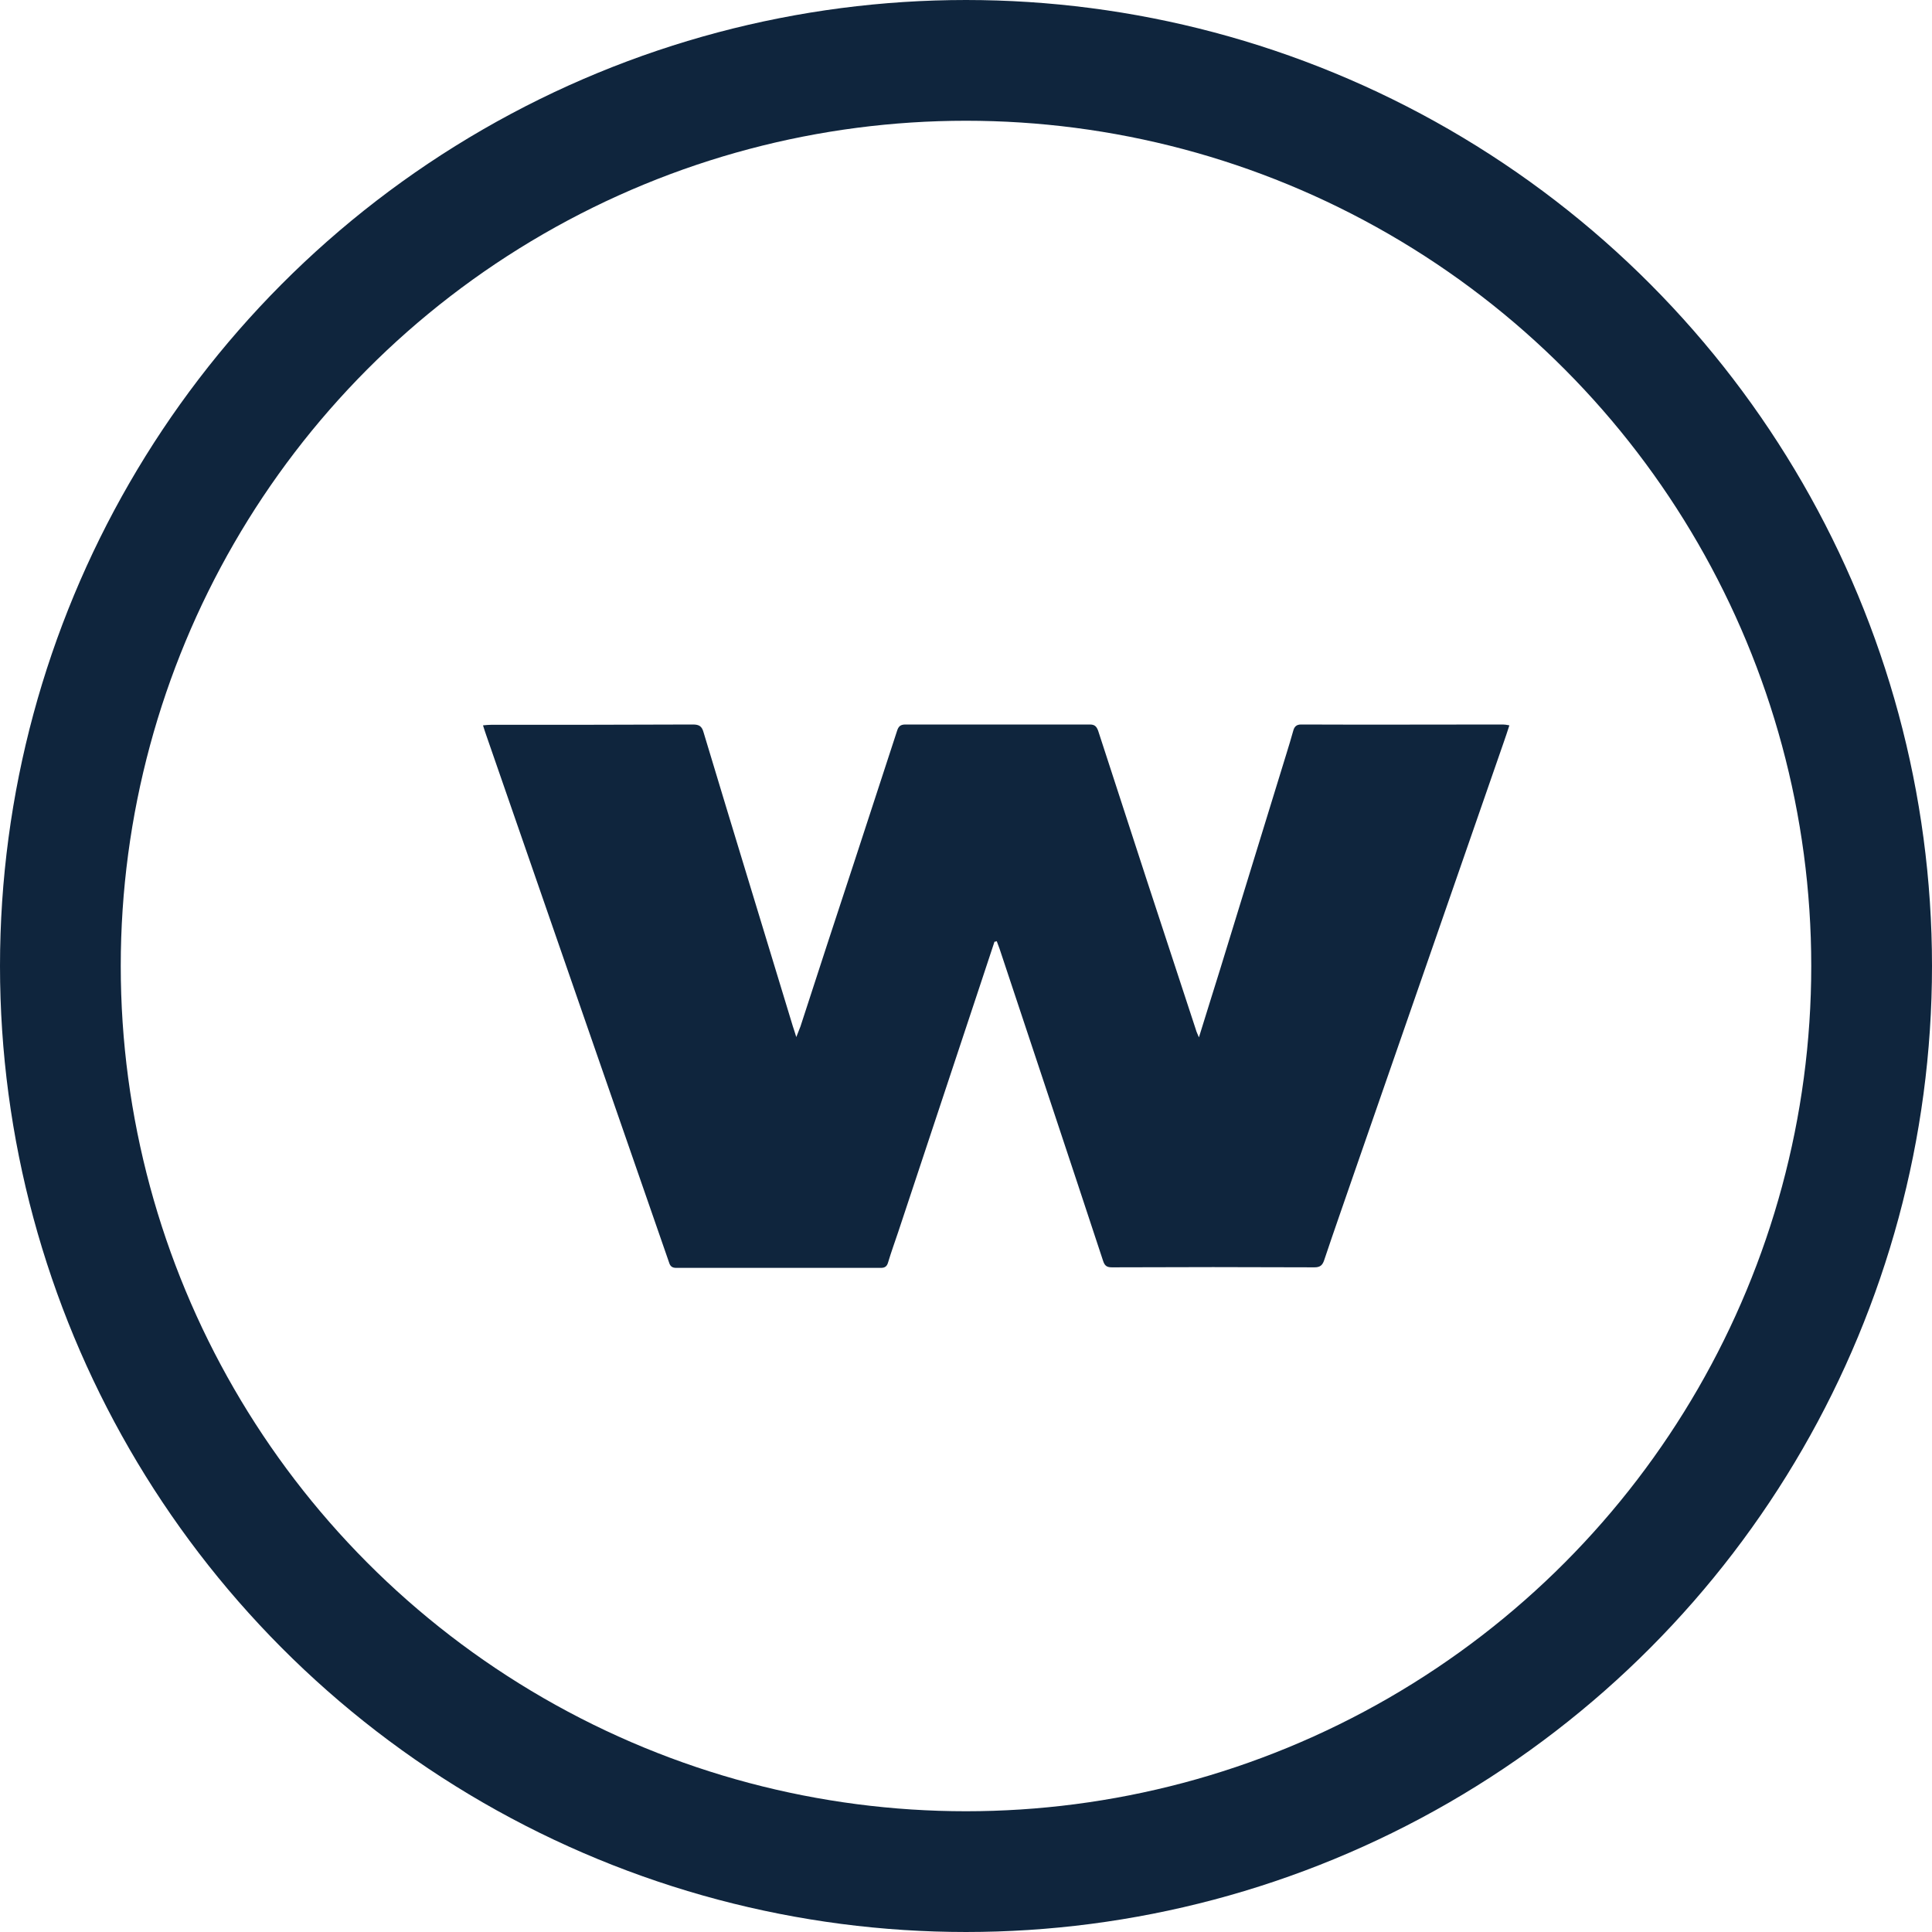
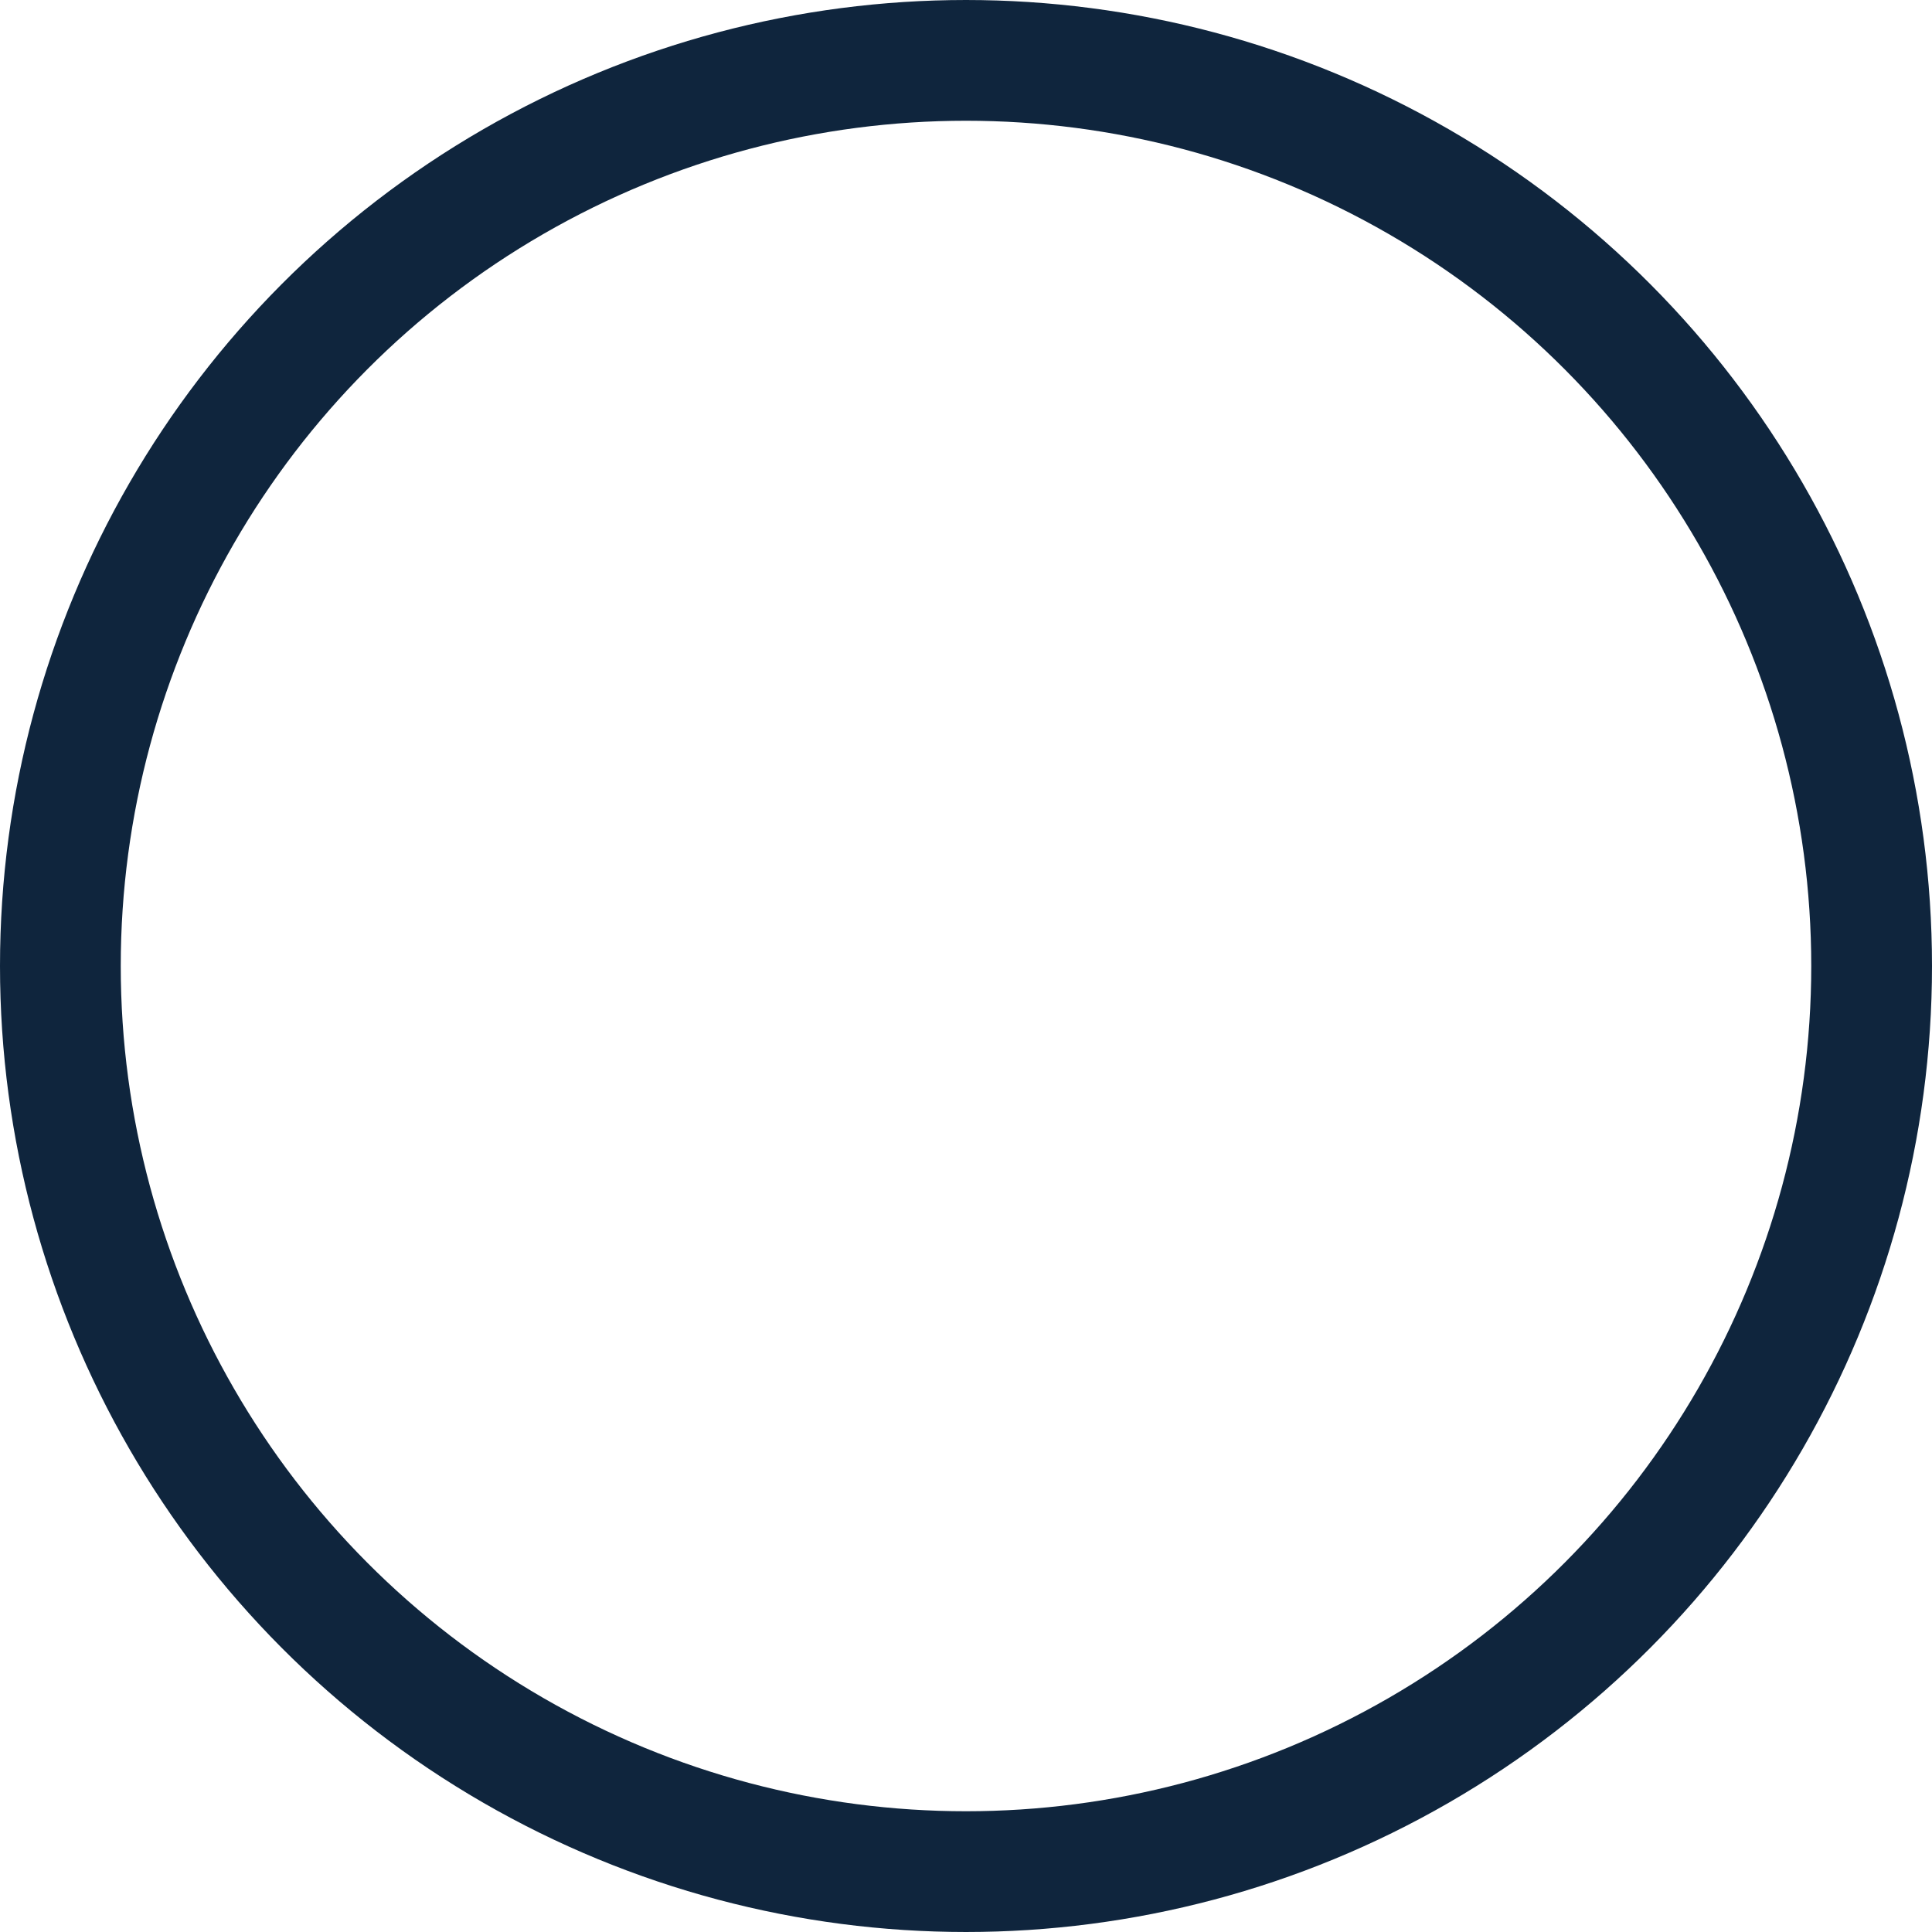
<svg xmlns="http://www.w3.org/2000/svg" width="32" height="32" viewBox="0 0 32 32" fill="none">
-   <path d="M16.472 15.597C16.403 15.809 16.329 16.026 16.26 16.238C15.799 17.628 15.338 19.015 14.877 20.406C14.821 20.572 14.761 20.738 14.71 20.908C14.692 20.972 14.66 21 14.591 21C13.461 21 12.331 21 11.201 21C11.127 21 11.099 20.968 11.081 20.908C10.675 19.738 10.269 18.568 9.863 17.398C9.259 15.652 8.655 13.912 8.051 12.17C8.037 12.124 8.018 12.078 8 12.014C8.055 12.009 8.092 12.005 8.134 12.005C9.25 12.005 10.361 12.005 11.477 12C11.579 12 11.625 12.028 11.653 12.129C12.142 13.755 12.64 15.376 13.133 17.002C13.147 17.048 13.165 17.094 13.189 17.177C13.221 17.099 13.239 17.053 13.258 17.002C13.553 16.095 13.848 15.187 14.148 14.28C14.383 13.557 14.623 12.829 14.858 12.106C14.881 12.032 14.914 12 14.996 12C16.016 12 17.035 12 18.05 12C18.128 12 18.16 12.028 18.188 12.101C18.723 13.75 19.263 15.404 19.807 17.053C19.816 17.09 19.834 17.122 19.858 17.182C19.982 16.786 20.093 16.422 20.208 16.058C20.572 14.87 20.941 13.677 21.306 12.488C21.347 12.359 21.384 12.23 21.421 12.101C21.439 12.037 21.472 12 21.55 12C22.666 12.005 23.778 12 24.894 12C24.922 12 24.954 12.005 25 12.014C24.968 12.115 24.935 12.212 24.903 12.304C24.082 14.662 23.266 17.025 22.445 19.383C22.274 19.881 22.099 20.374 21.933 20.871C21.905 20.954 21.868 20.991 21.772 20.991C20.655 20.986 19.535 20.986 18.419 20.991C18.34 20.991 18.299 20.972 18.271 20.885C17.704 19.162 17.127 17.435 16.555 15.712C16.541 15.671 16.523 15.63 16.509 15.588C16.495 15.597 16.482 15.597 16.472 15.597Z" fill="#0F253D" />
  <circle cx="16" cy="16" r="15" stroke="#0F253D" stroke-width="2" />
</svg>